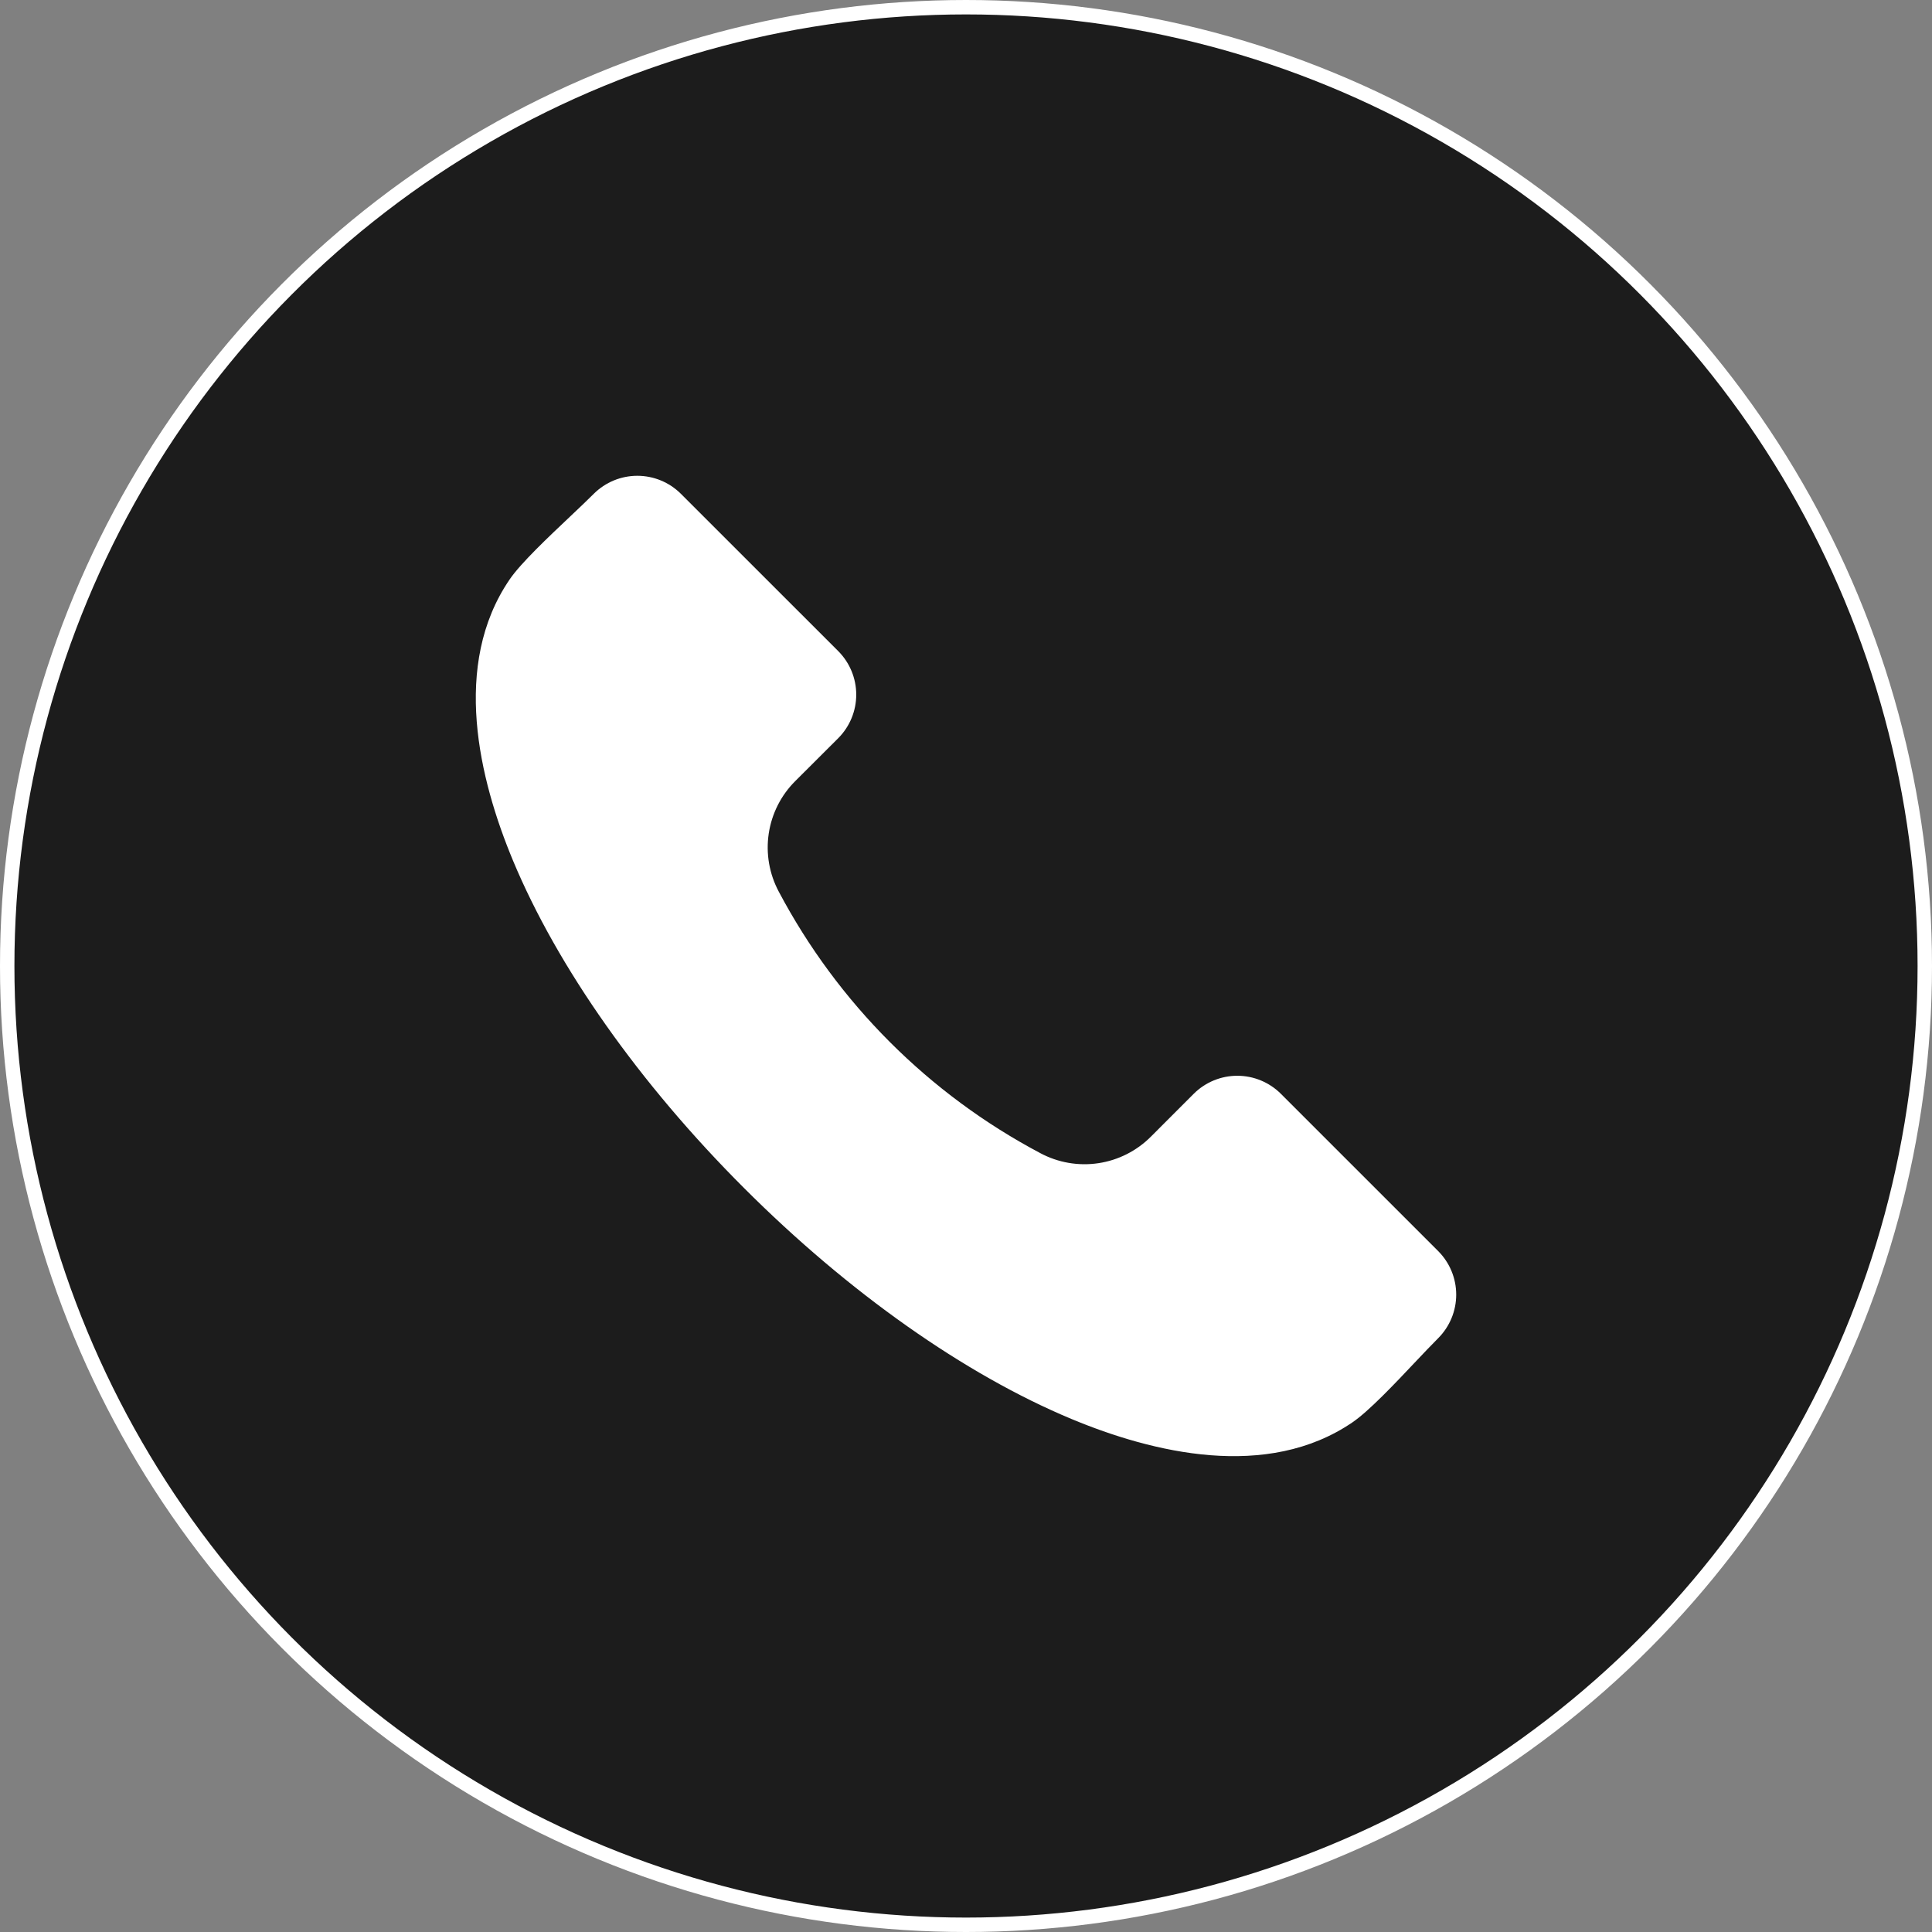
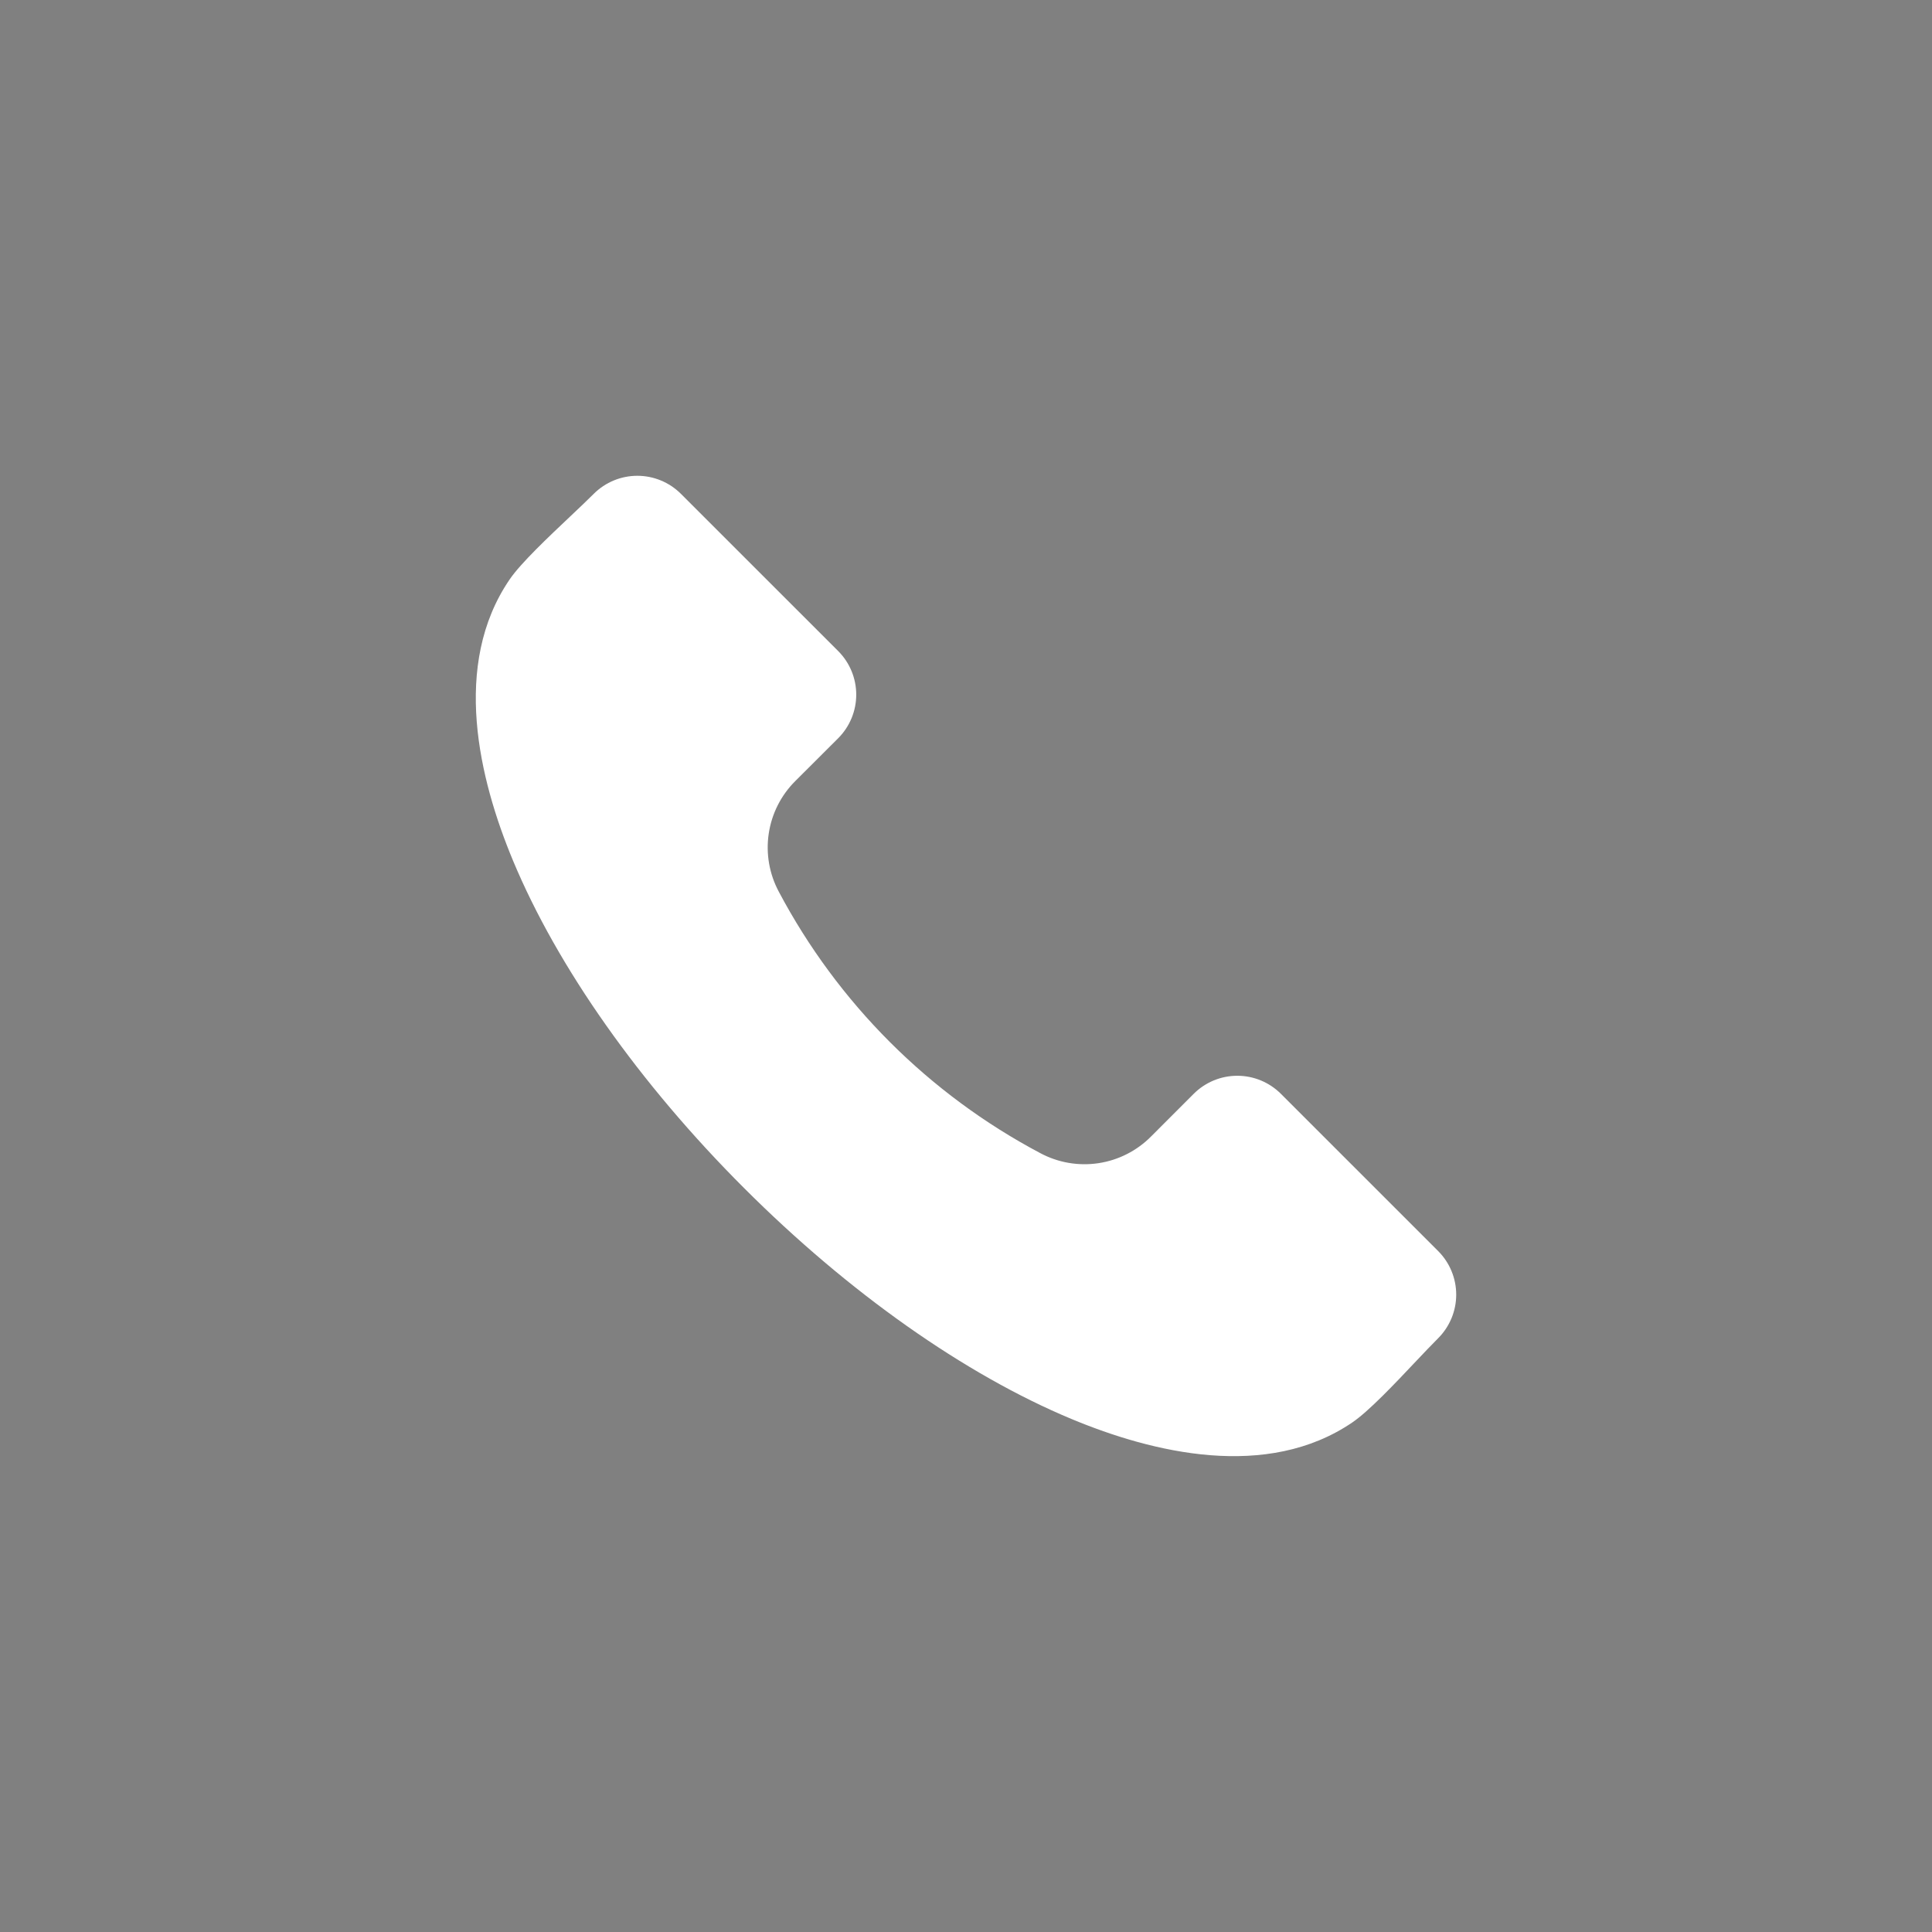
<svg xmlns="http://www.w3.org/2000/svg" width="134" height="134" viewBox="0 0 134 134" fill="none">
  <rect x="0" y="0" width="134" height="134" fill="#808080" stroke="none" />
-   <circle cx="67" cy="67" r="66.5" fill="#1C1C1C" stroke="white" />
  <path fill-rule="evenodd" clip-rule="evenodd" d="M99.755 92.81C99.304 93.26 98.759 93.835 98.182 94.444C96.741 95.973 94.941 97.874 93.813 98.645C87.878 102.7 79.938 100.76 74.321 98.42C66.912 95.333 58.846 89.642 51.603 82.398C44.353 75.154 38.664 67.085 35.577 59.68C33.239 54.063 31.294 46.121 35.351 40.184C36.121 39.055 38.026 37.258 39.553 35.815C40.164 35.239 40.735 34.696 41.187 34.245C41.988 33.448 43.073 33 44.204 33C45.335 33 46.42 33.448 47.221 34.245L58.142 45.163C58.939 45.964 59.387 47.049 59.387 48.179C59.387 49.31 58.939 50.395 58.142 51.196L55.167 54.165C54.173 55.151 53.525 56.432 53.318 57.816C53.111 59.201 53.357 60.615 54.018 61.849C58.11 69.572 64.427 75.888 72.15 79.978C73.384 80.639 74.798 80.885 76.182 80.677C77.566 80.47 78.846 79.821 79.832 78.828L82.799 75.859C83.601 75.061 84.686 74.613 85.817 74.613C86.948 74.613 88.032 75.061 88.834 75.859L99.755 86.778C100.552 87.579 101 88.663 101 89.794C101 90.924 100.552 92.008 99.755 92.81Z" fill="white" />
</svg>